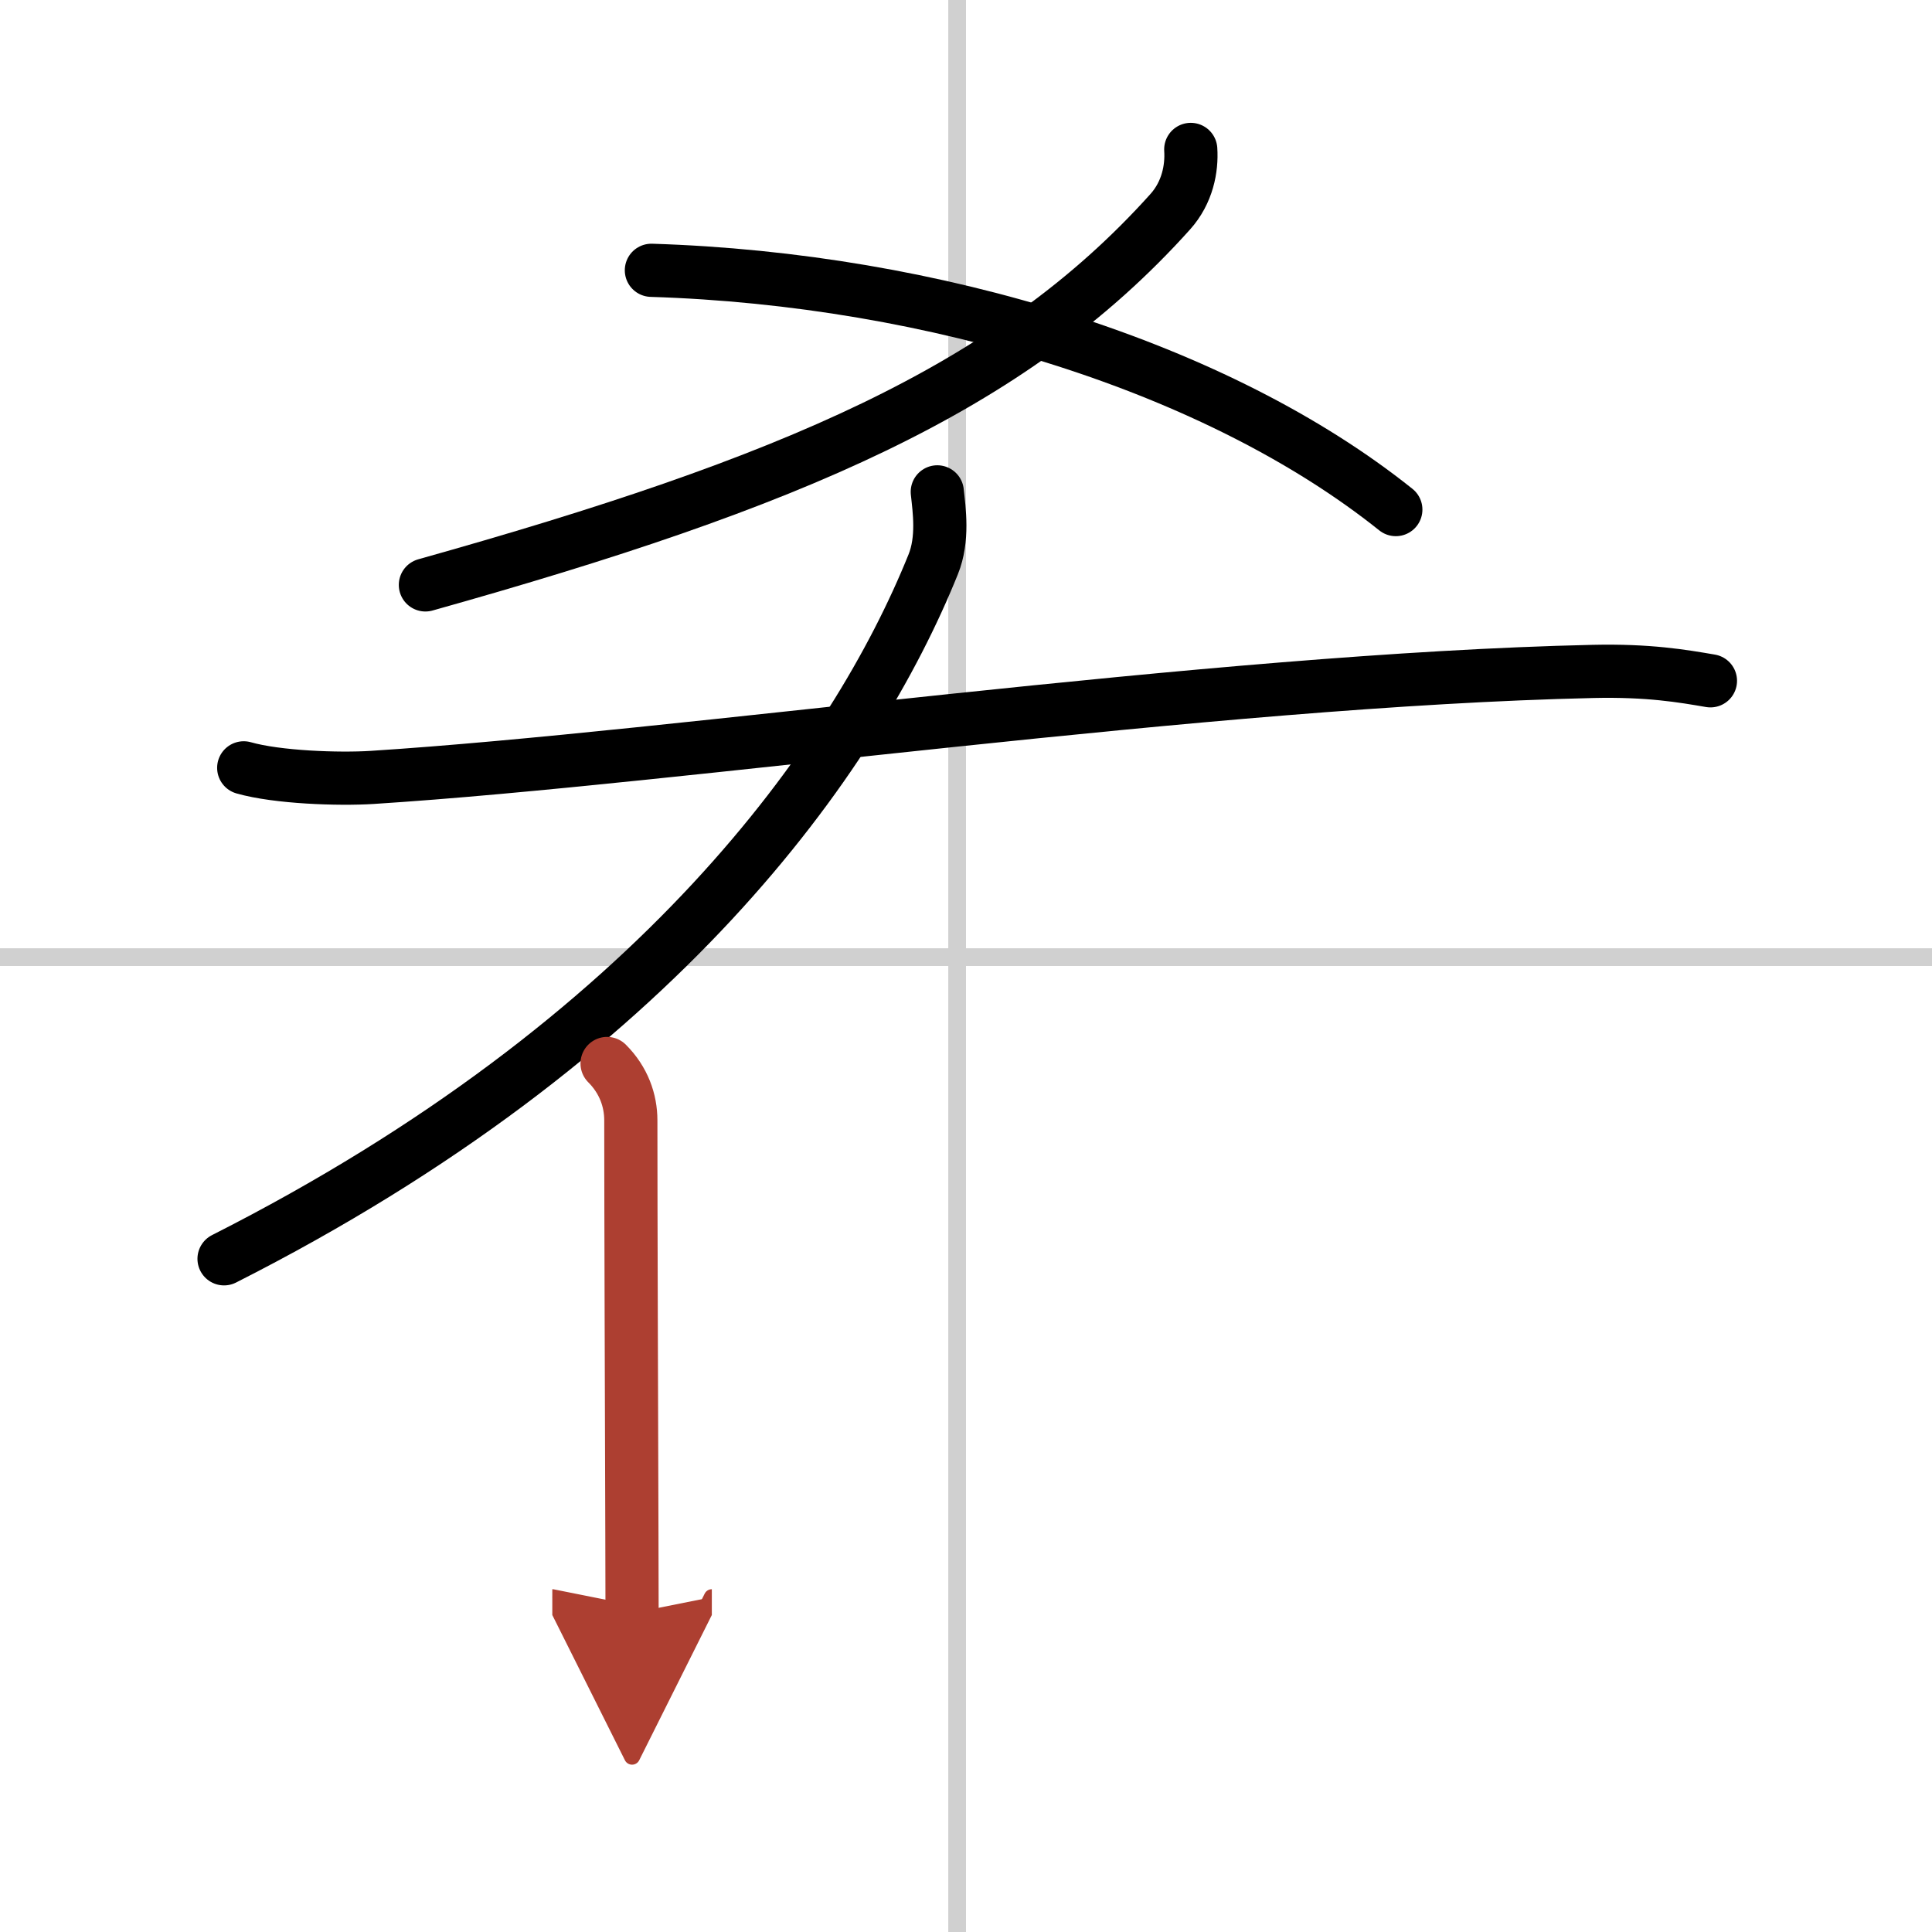
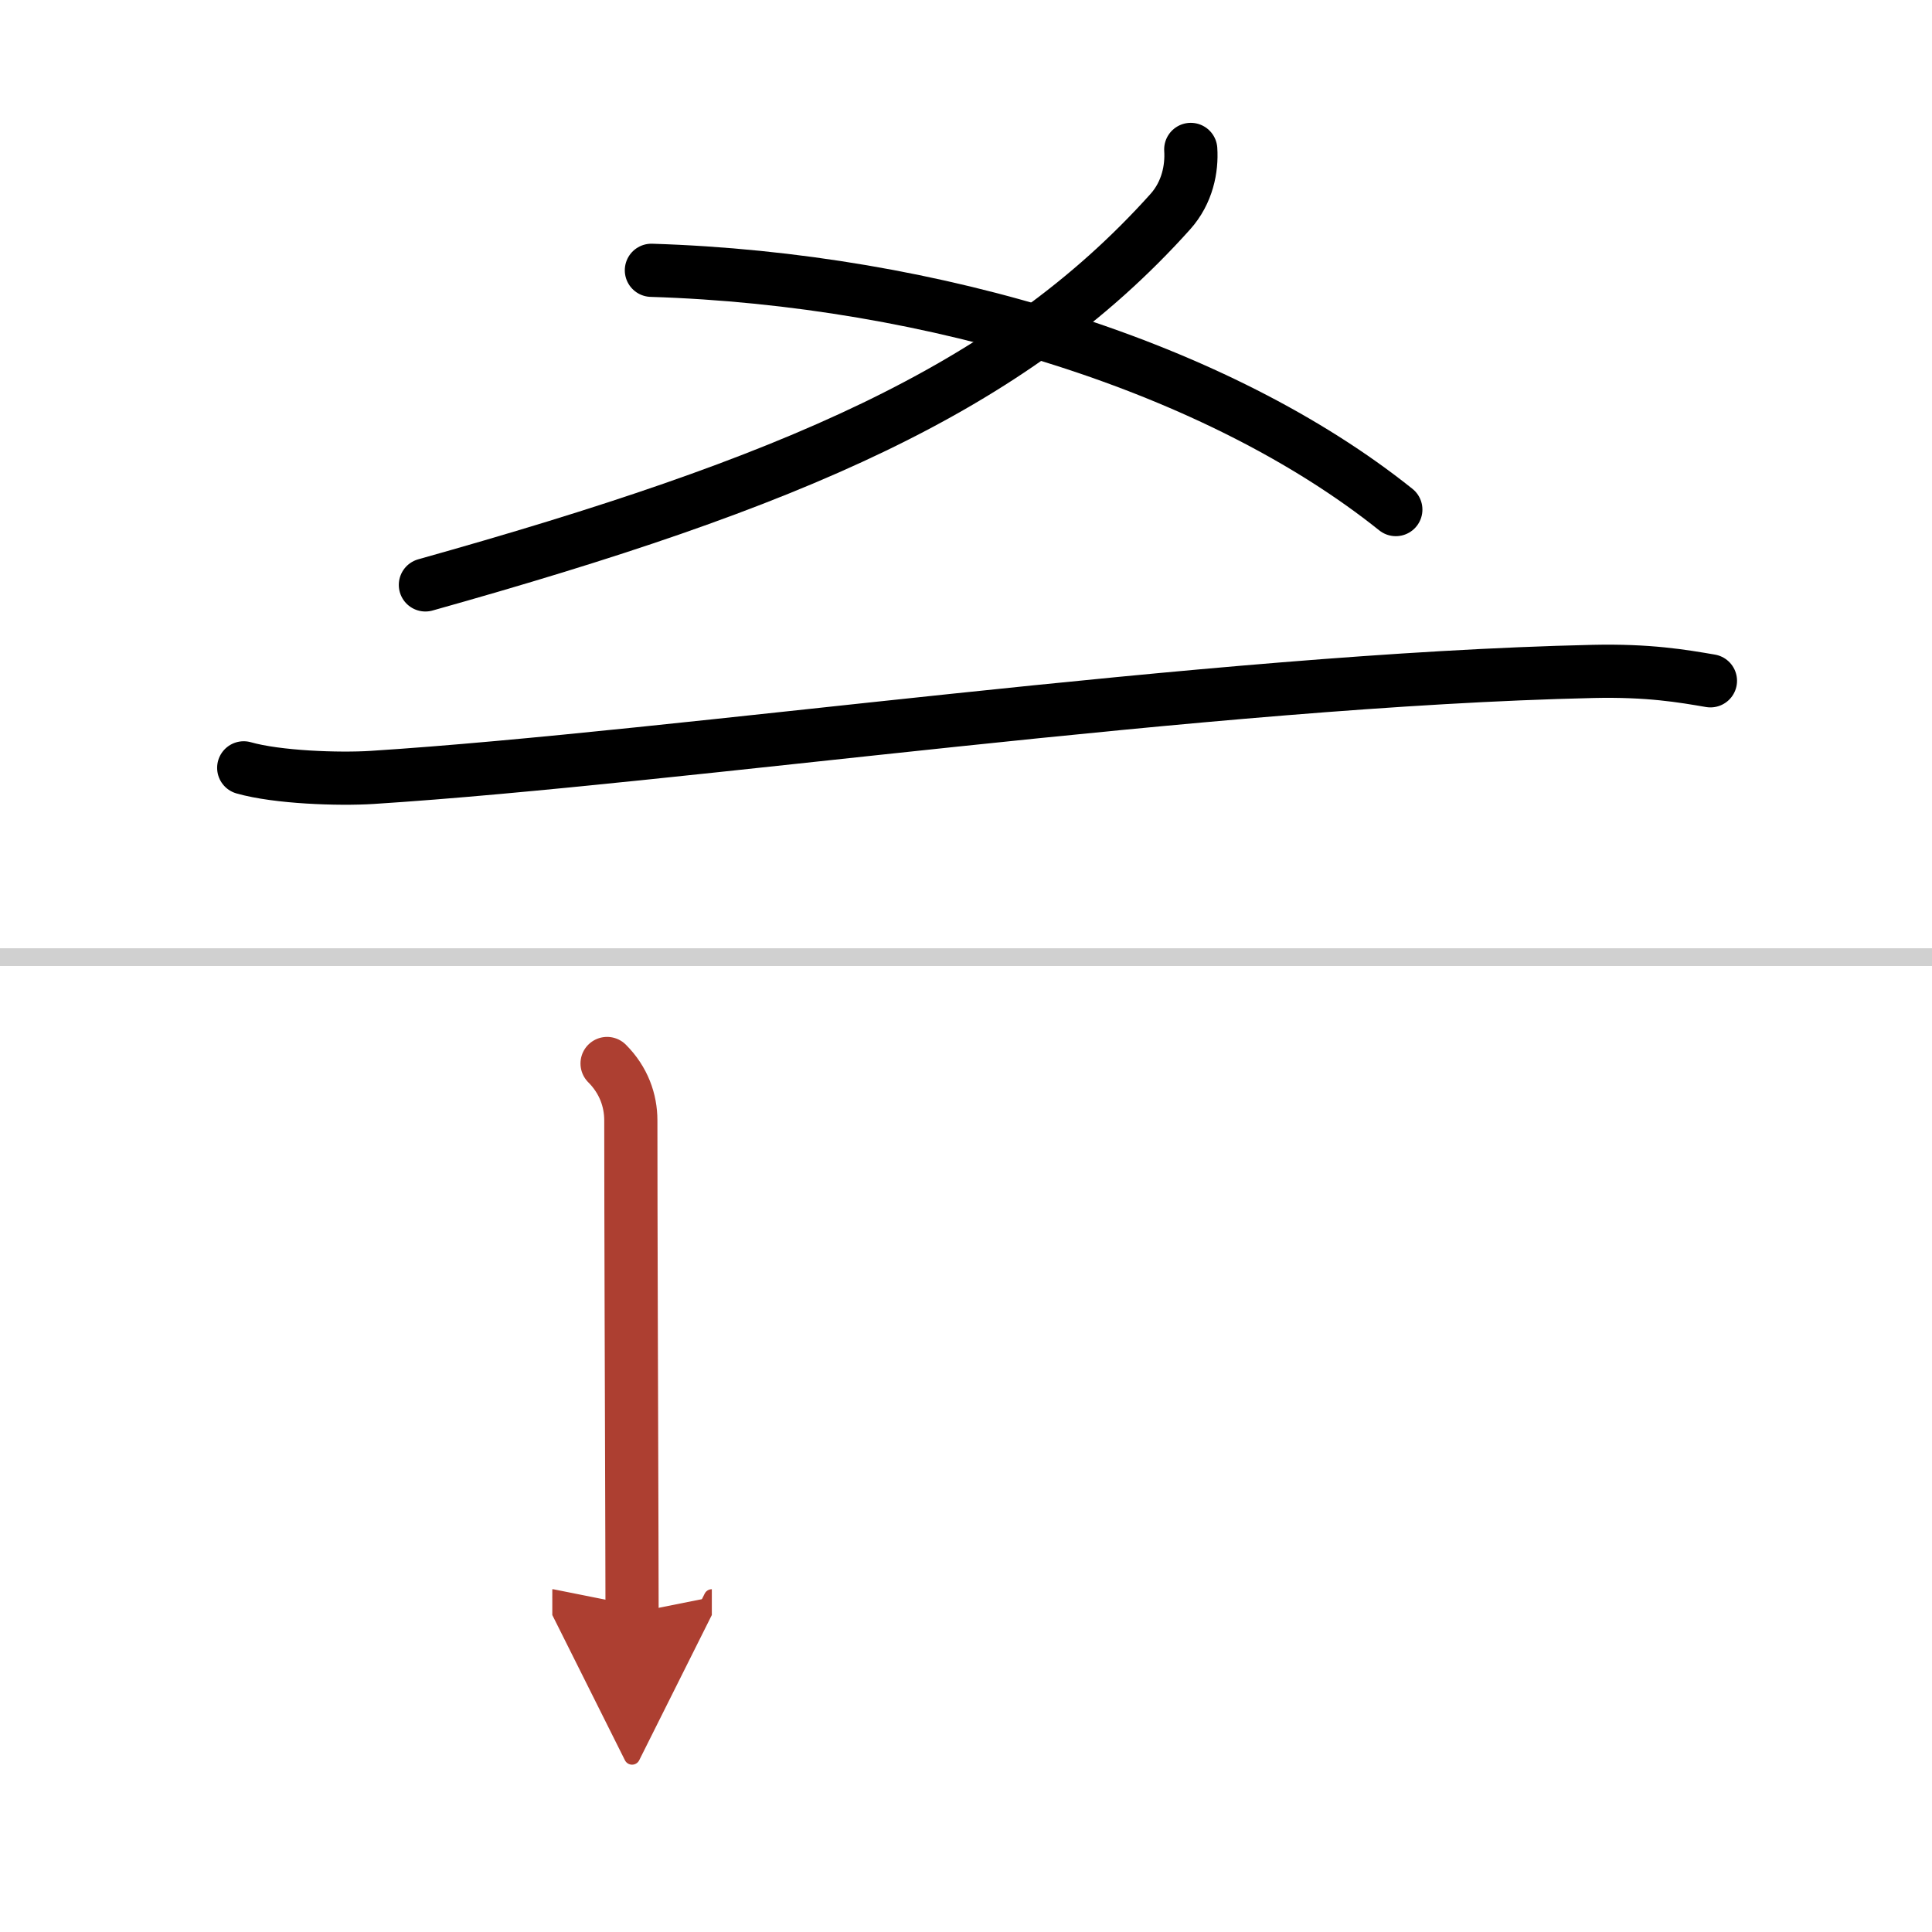
<svg xmlns="http://www.w3.org/2000/svg" width="400" height="400" viewBox="0 0 109 109">
  <defs>
    <marker id="a" markerWidth="4" orient="auto" refX="1" refY="5" viewBox="0 0 10 10">
      <polyline points="0 0 10 5 0 10 1 5" fill="#ad3f31" stroke="#ad3f31" />
    </marker>
  </defs>
  <g fill="none" stroke="#000" stroke-linecap="round" stroke-linejoin="round" stroke-width="3">
-     <rect width="100%" height="100%" fill="#fff" stroke="#fff" />
-     <line x1="54" x2="54" y2="109" stroke="#d0d0d0" stroke-width="1" />
    <line x2="109" y1="54" y2="54" stroke="#d0d0d0" stroke-width="1" />
    <path d="M67.18,8.43c0.07,1.07-0.18,2.43-1.16,3.52C57,22,44.5,27.25,24,33" />
    <path d="m36.75 15.25c16 0.5 32 5.5 42 13.5" />
-     <path d="m52.88 27.75c0.11 1.02 0.35 2.66-0.23 4.09-4.4 10.91-15.52 26.78-40.01 39.18" />
    <path d="m13.75 43.32c1.89 0.54 5.36 0.66 7.25 0.54 17.35-1.11 47.17-5.49 68.88-5.98 3.15-0.07 5.04 0.26 6.62 0.53" />
    <path d="m34.25 60c0.94 0.94 1.34 2.09 1.34 3.21 0 5.35 0.04 16.35 0.06 23.29 0 1.86 0.01 3.42 0.01 4.51" marker-end="url(#a)" stroke="#ad3f31" />
  </g>
</svg>